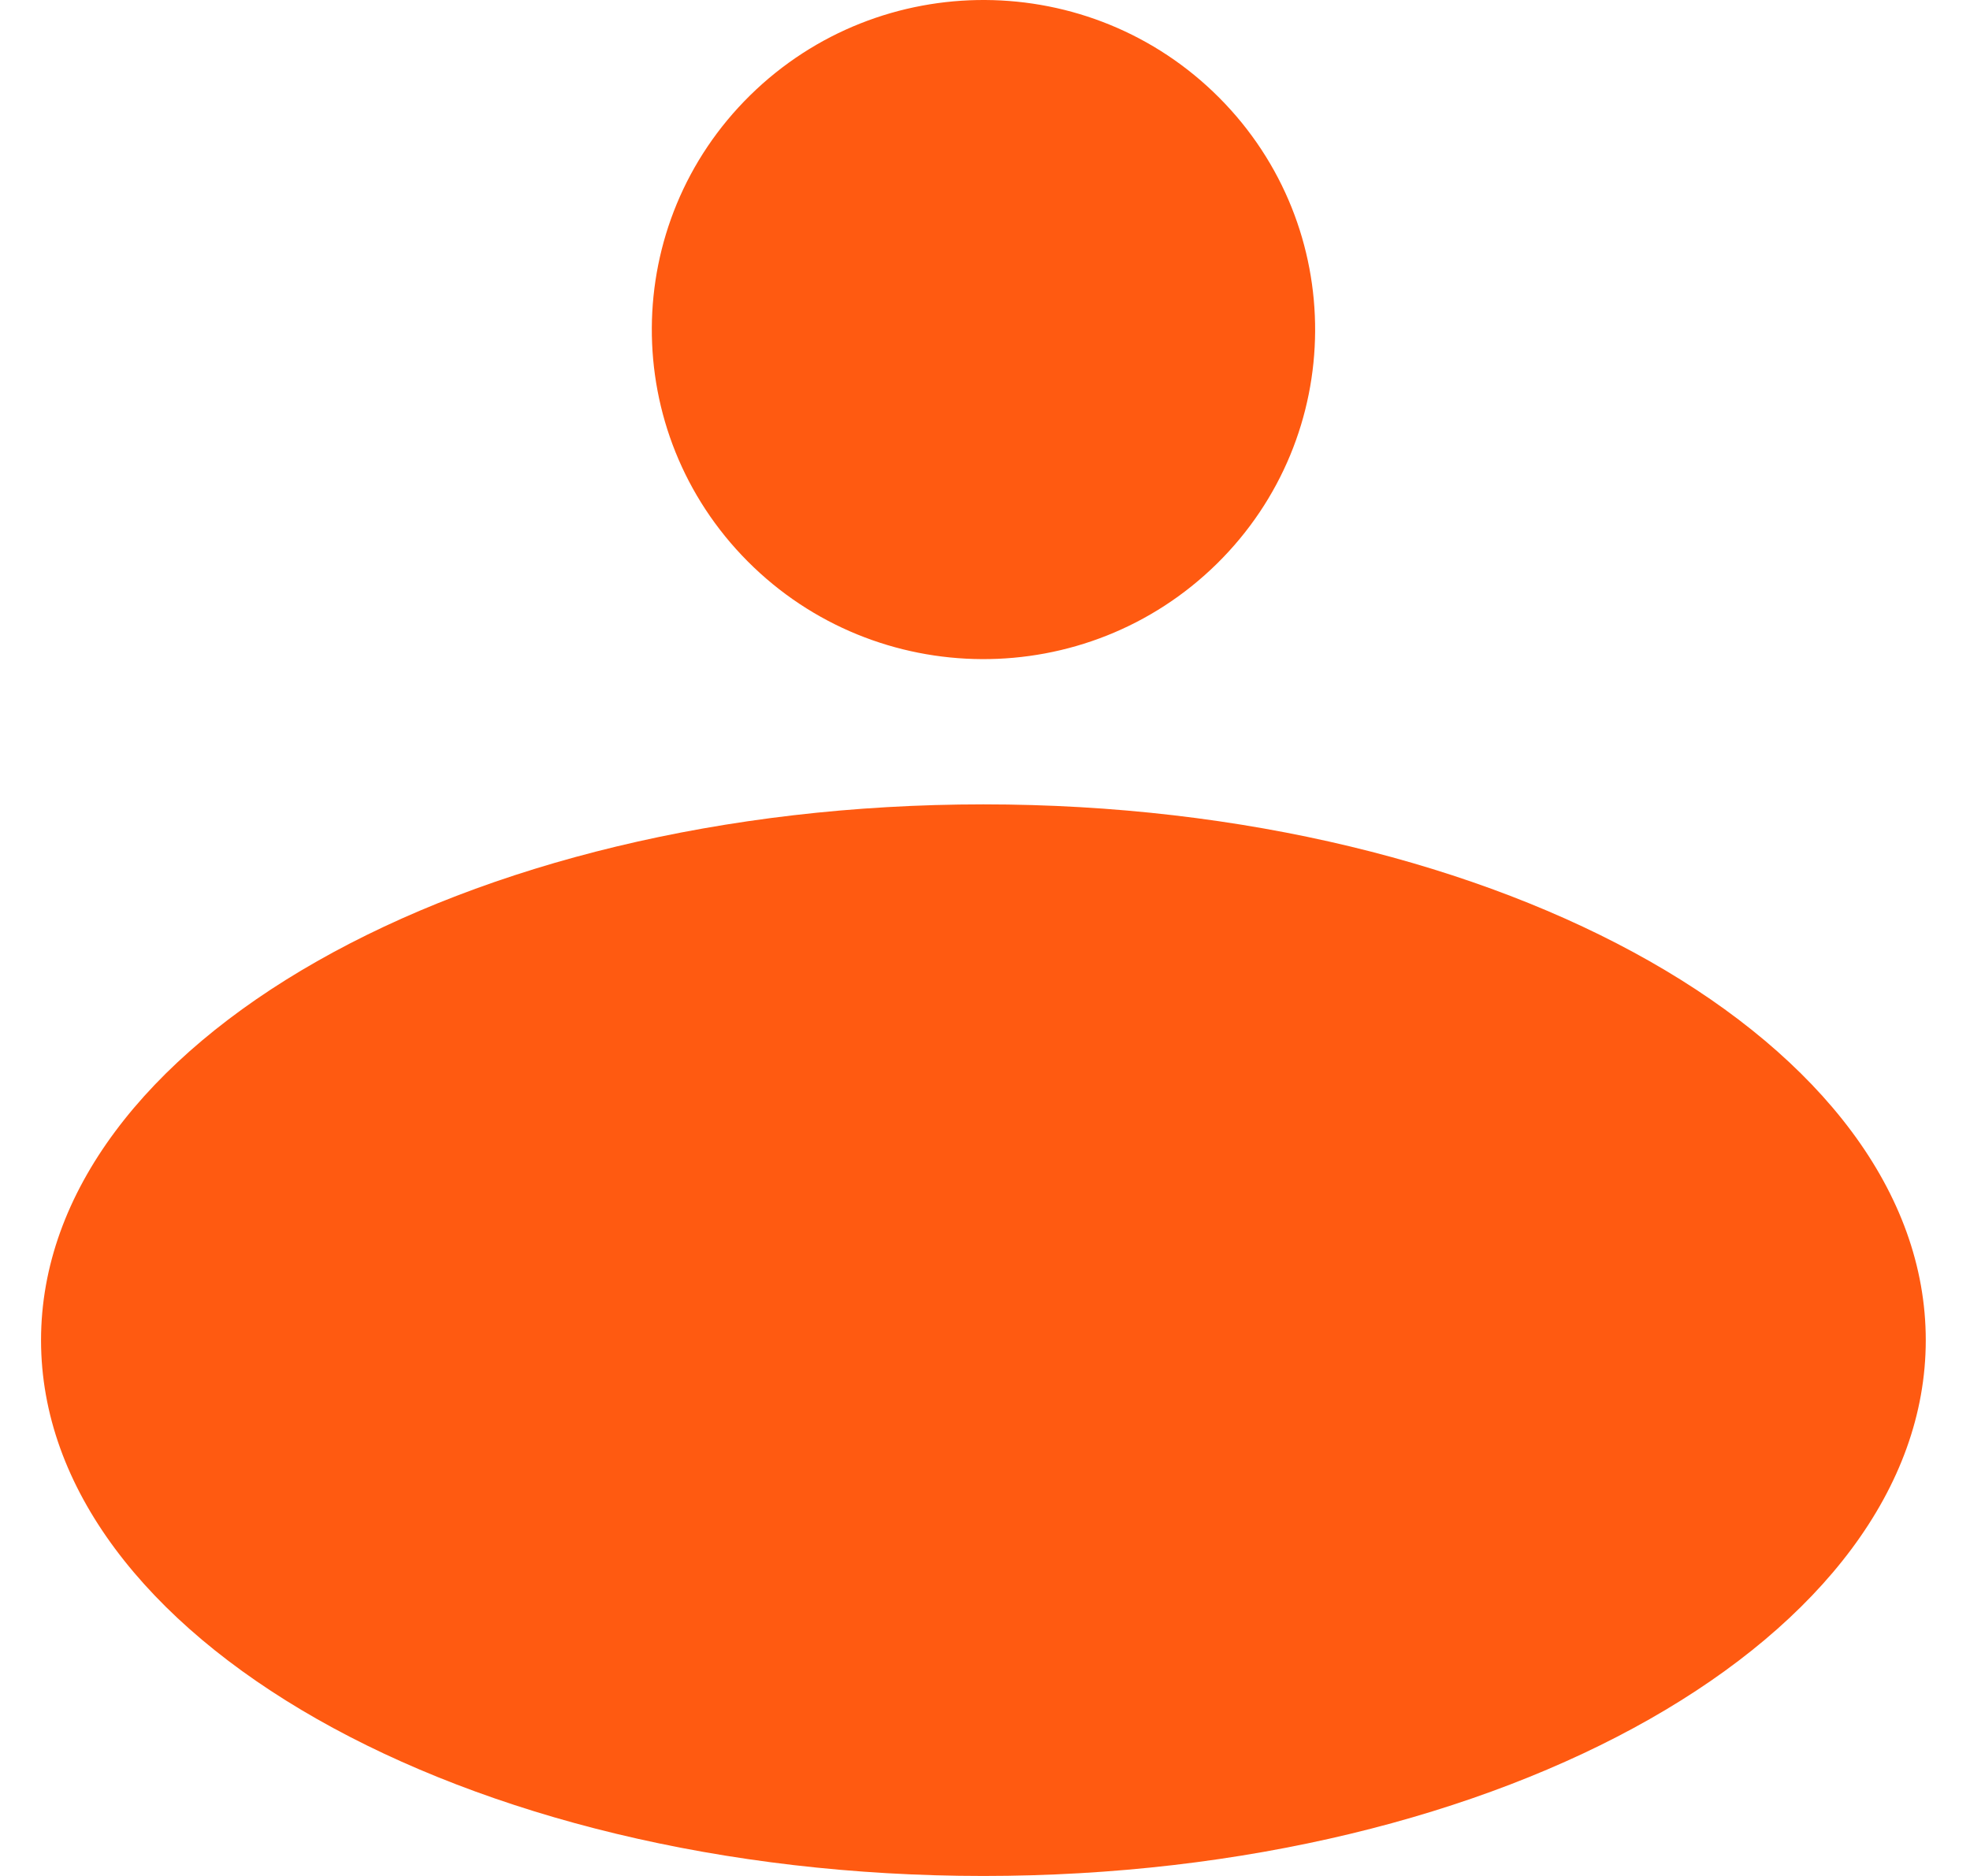
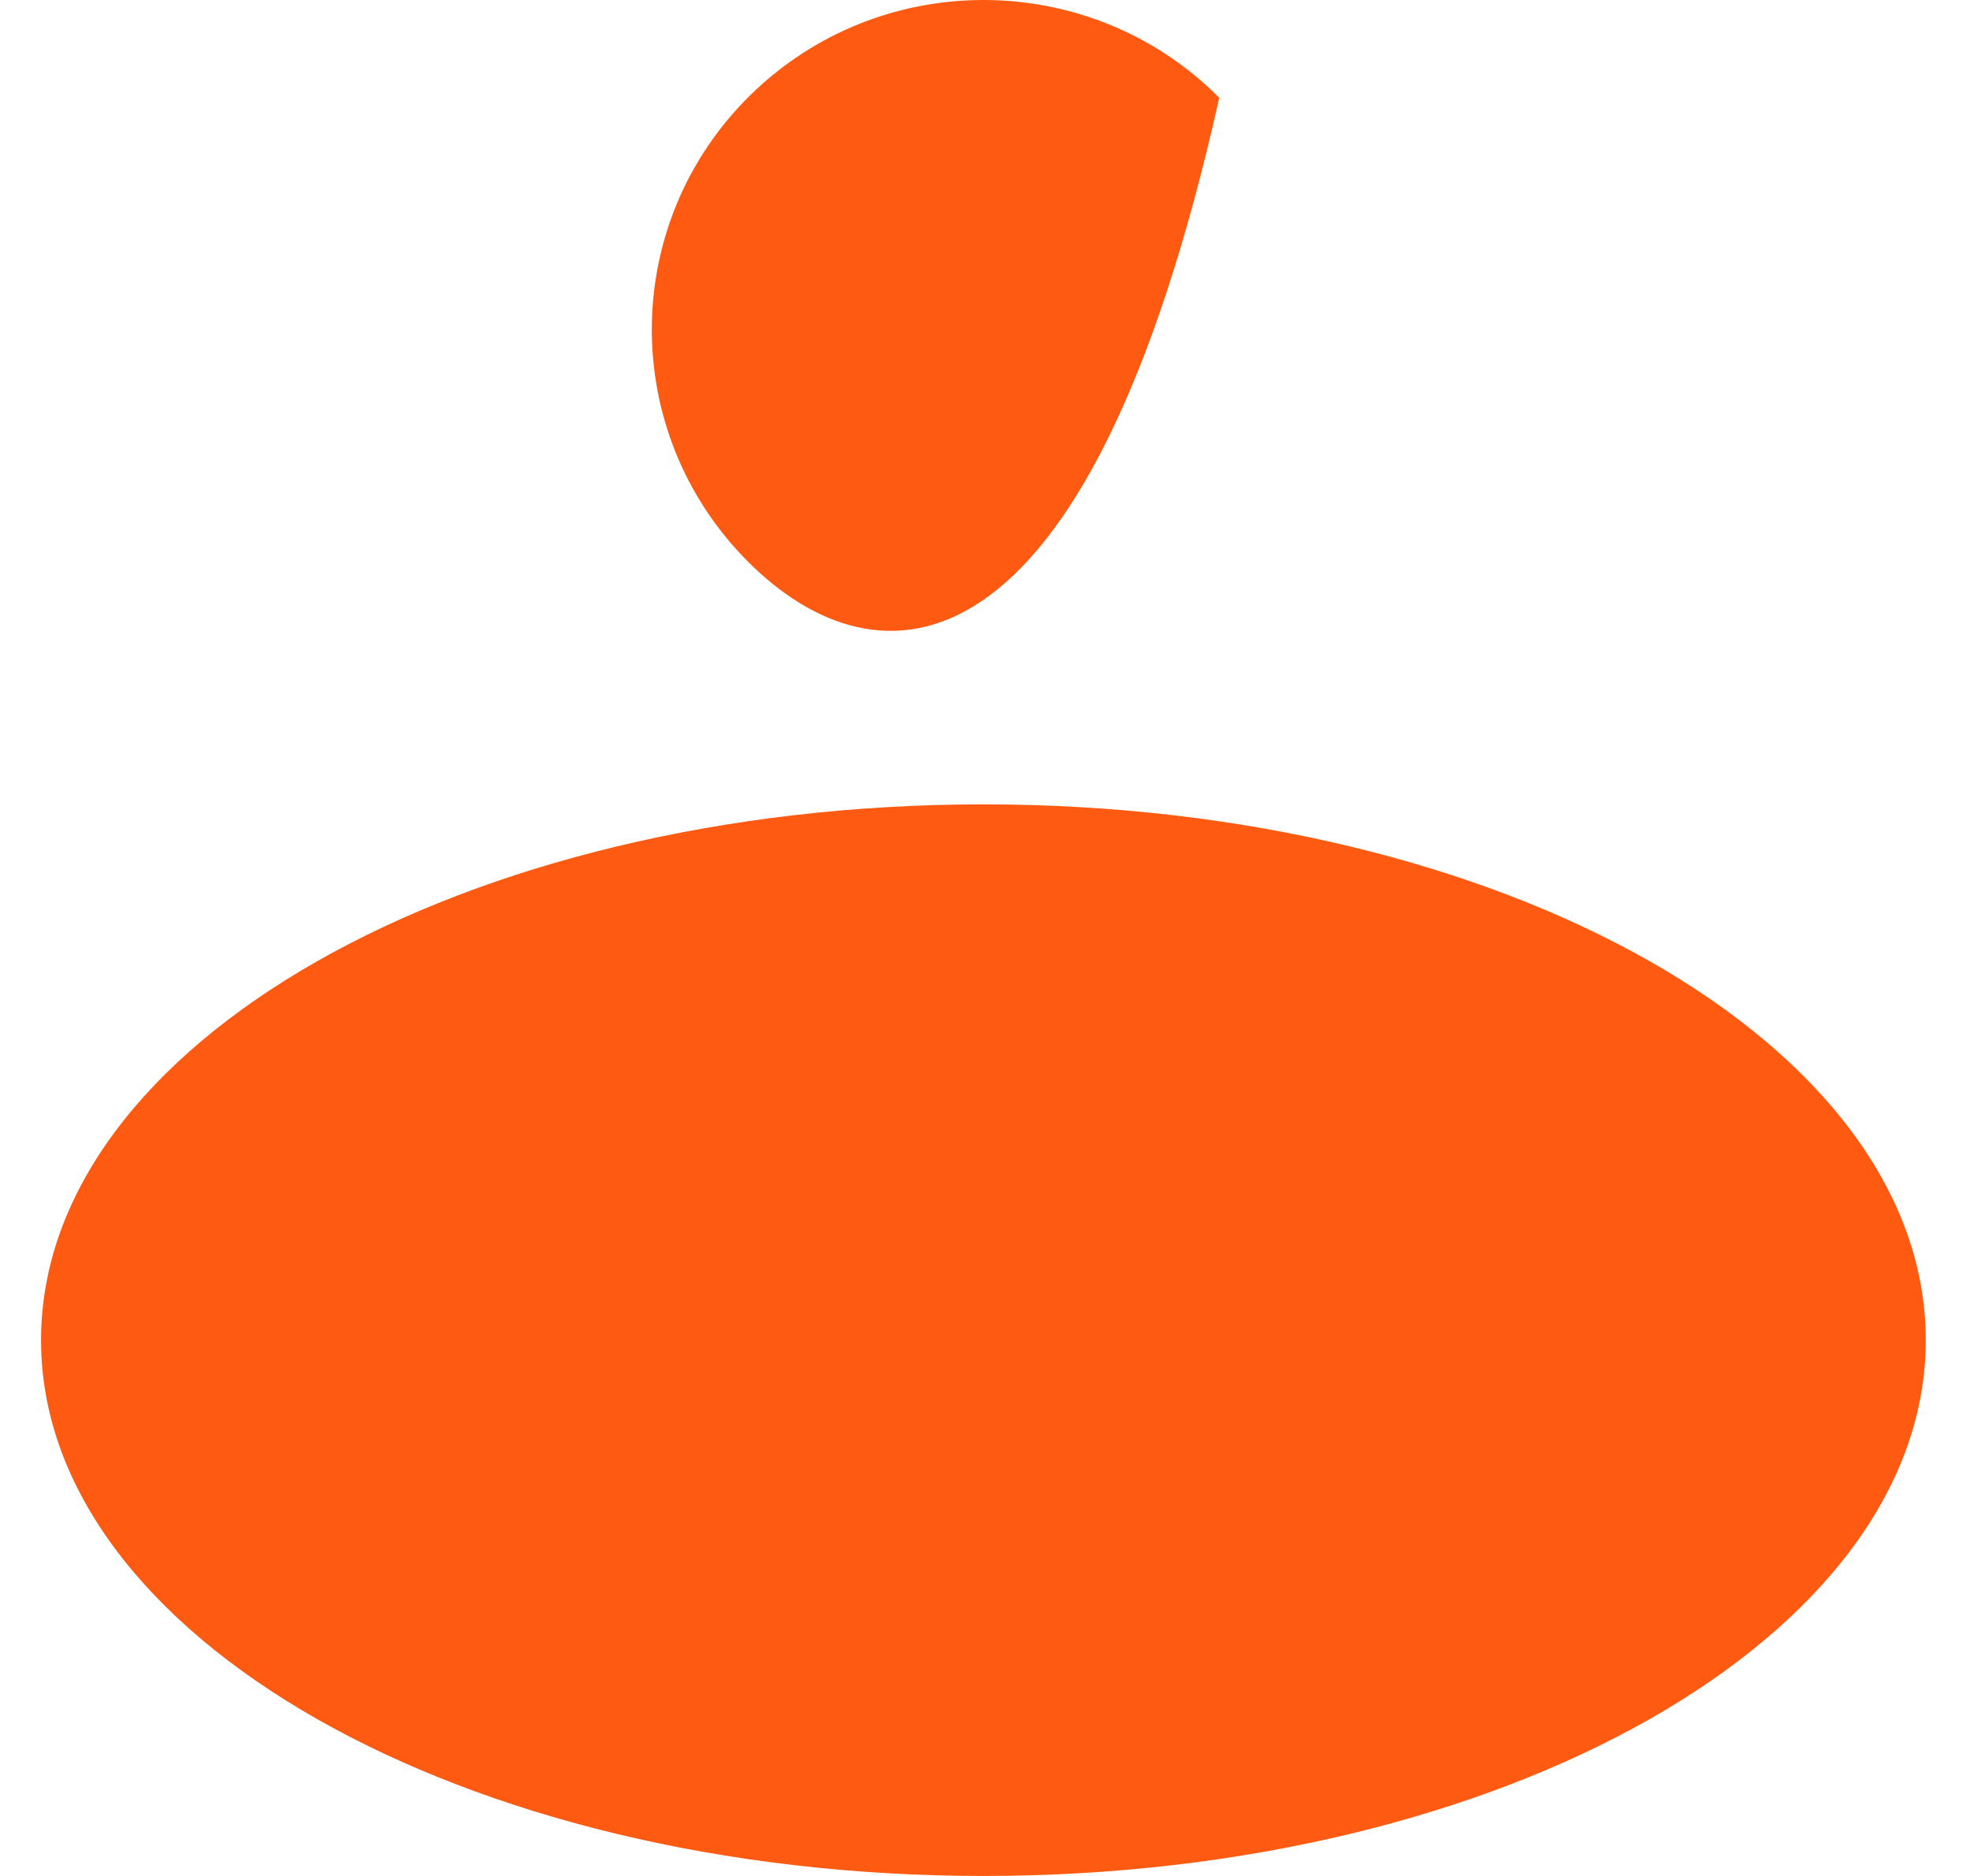
<svg xmlns="http://www.w3.org/2000/svg" width="42" height="40" viewBox="0 0 42 40" fill="none">
-   <path d="M15.941 11.97C13.194 9.21 13.219 4.761 15.993 2.032C18.771 -0.698 23.247 -0.674 25.994 2.084C28.741 4.844 28.716 9.293 25.942 12.022C23.164 14.752 18.688 14.728 15.941 11.97ZM20.966 17.151C9.871 17.151 0.875 22.264 0.875 28.576C0.875 34.887 9.871 40 20.966 40C32.061 40 41.057 34.887 41.057 28.576C41.057 22.264 32.061 17.151 20.966 17.151Z" fill="#FF5A11" />
+   <path d="M15.941 11.97C13.194 9.21 13.219 4.761 15.993 2.032C18.771 -0.698 23.247 -0.674 25.994 2.084C23.164 14.752 18.688 14.728 15.941 11.97ZM20.966 17.151C9.871 17.151 0.875 22.264 0.875 28.576C0.875 34.887 9.871 40 20.966 40C32.061 40 41.057 34.887 41.057 28.576C41.057 22.264 32.061 17.151 20.966 17.151Z" fill="#FF5A11" />
</svg>